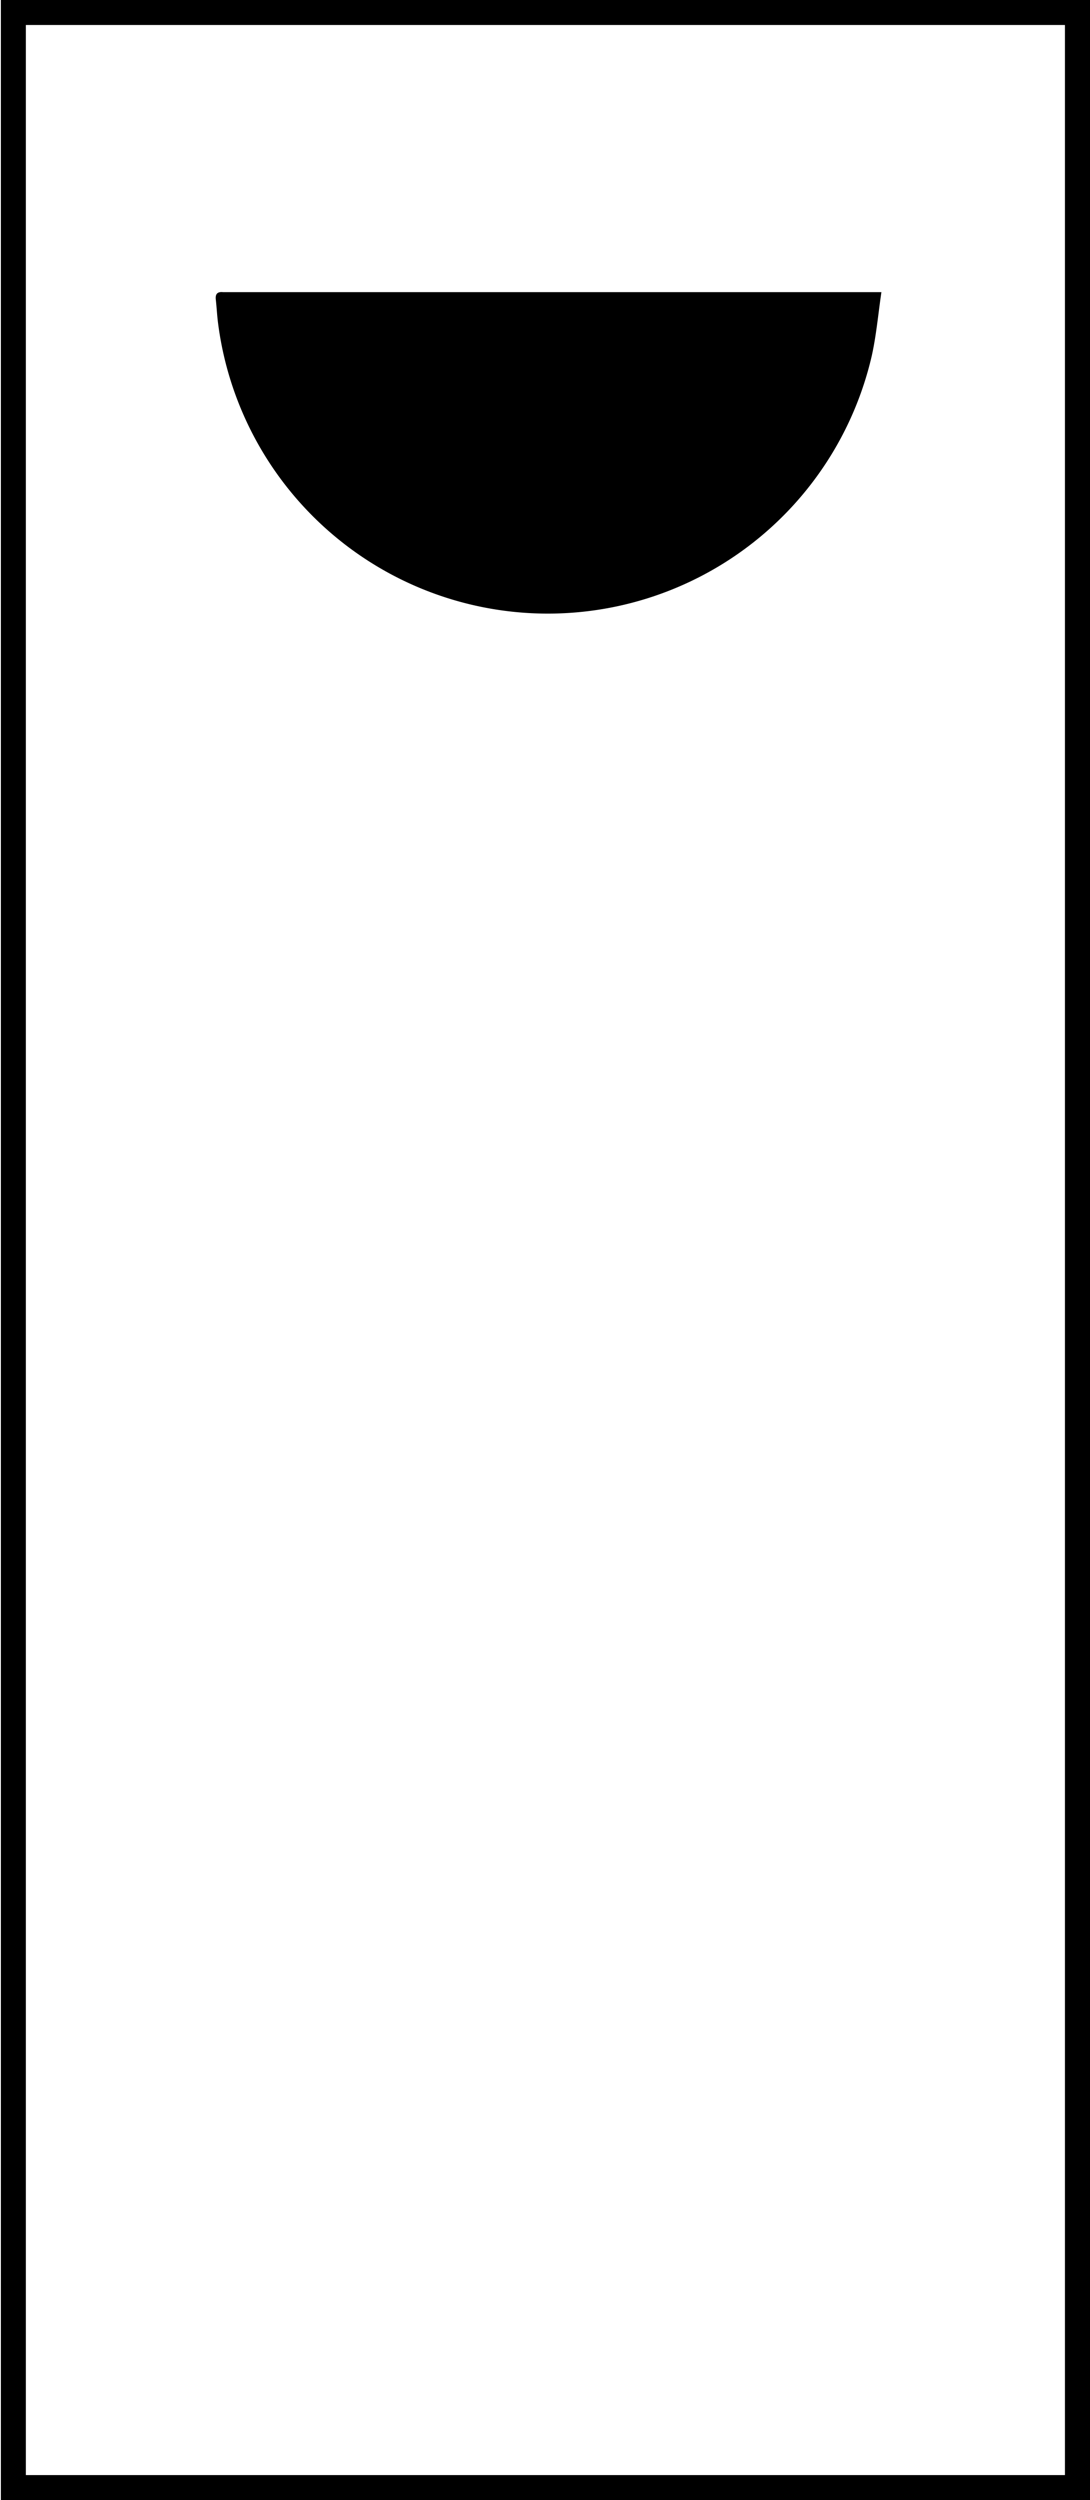
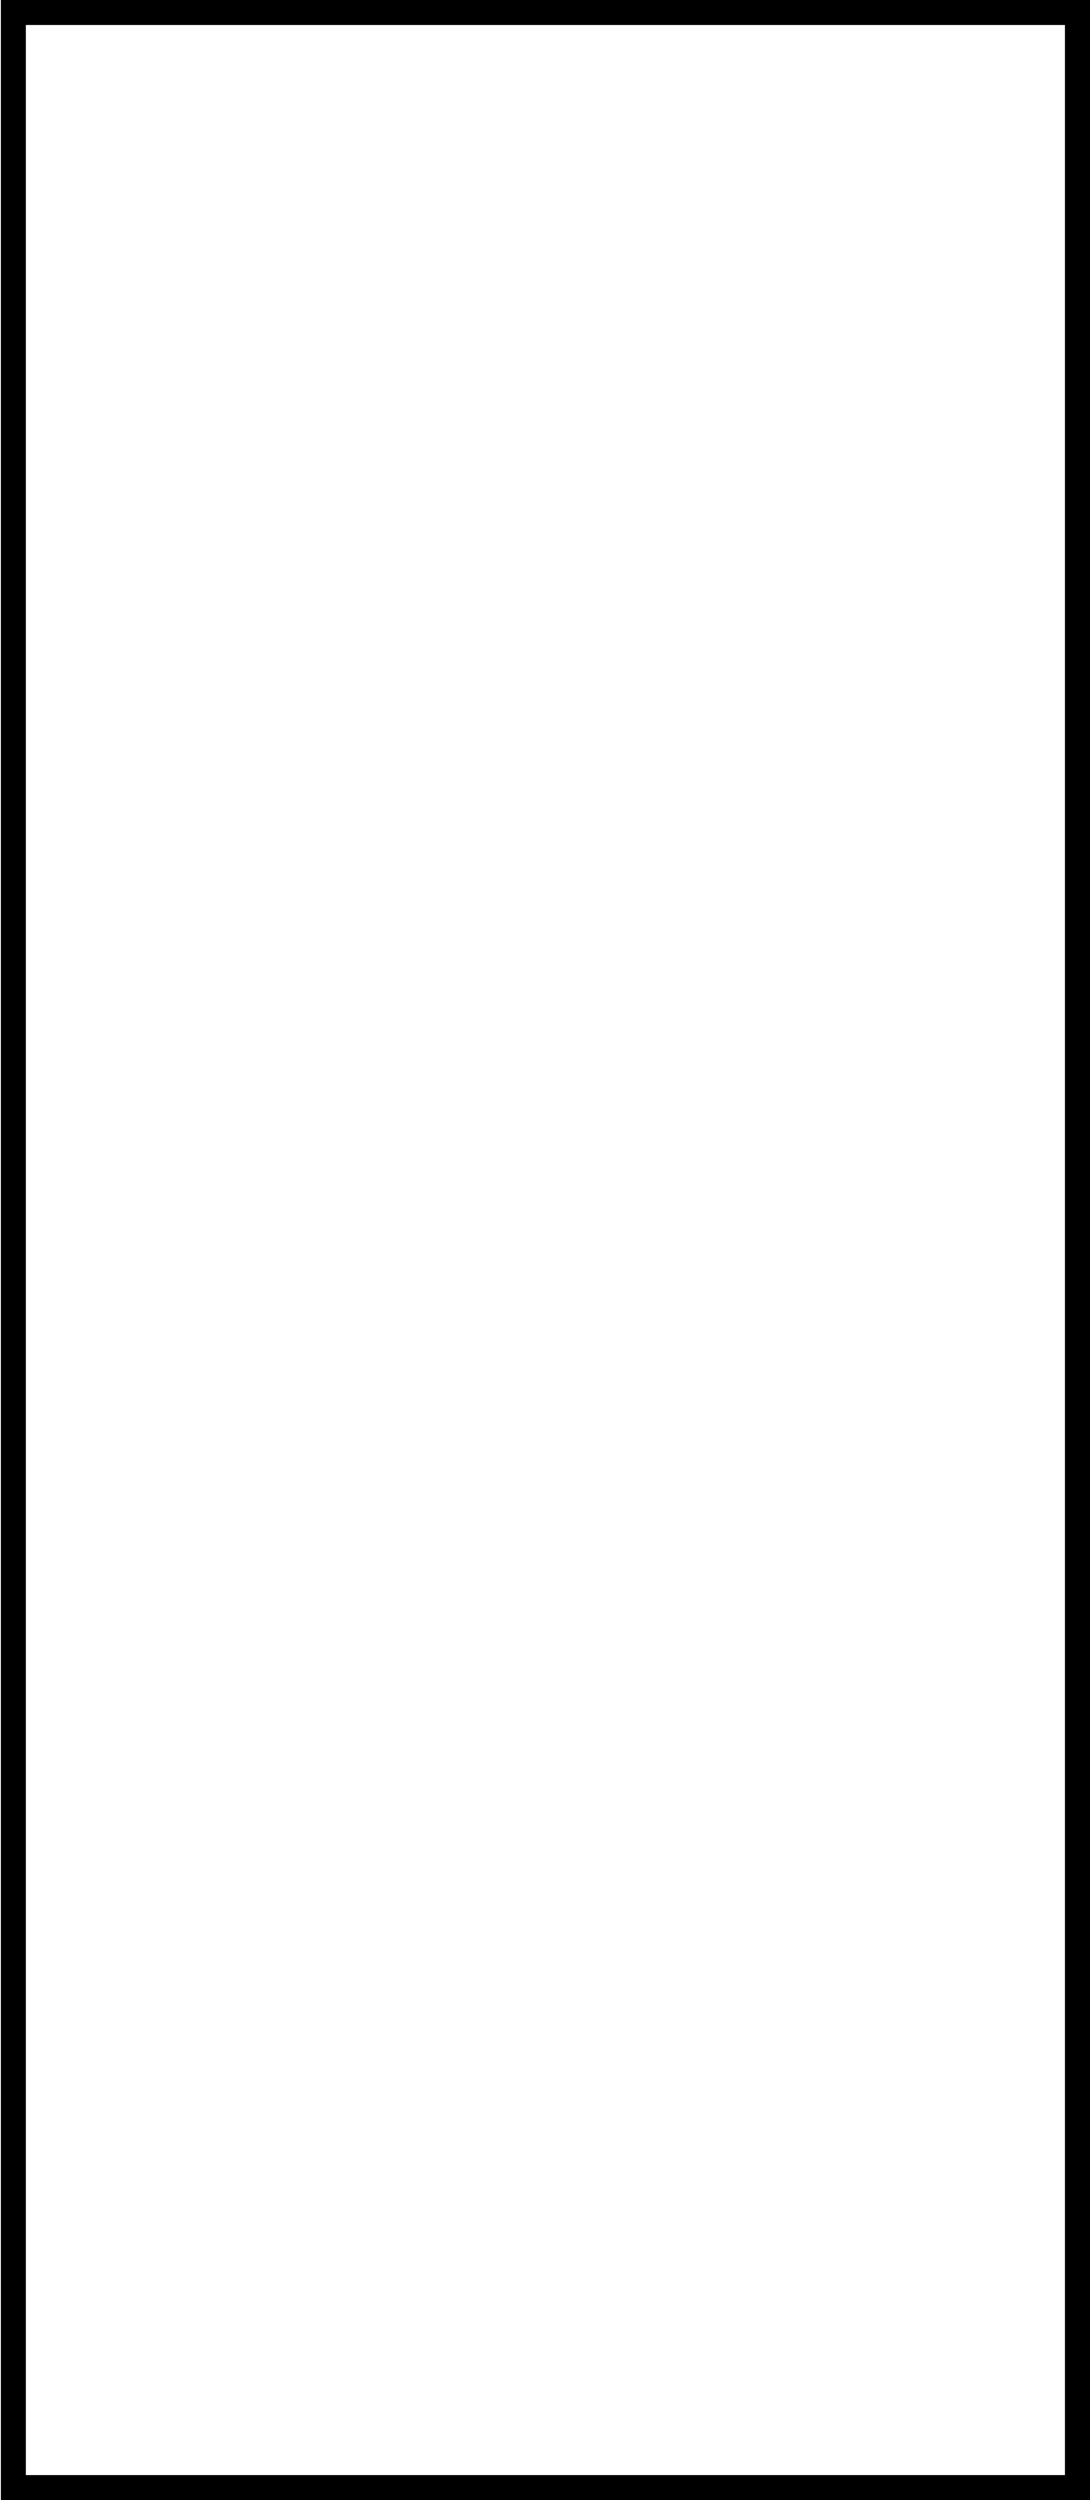
<svg xmlns="http://www.w3.org/2000/svg" id="Layer_1" data-name="Layer 1" viewBox="0 0 123.53 283.09">
  <title>uveg</title>
-   <path d="M99.89,33.08c-.37,2.53-.58,4.9-1.09,7.2a37.68,37.68,0,0,1-74.08-3.63c-.12-.9-.16-1.8-.26-2.7-.08-.64.16-.94.82-.87.16,0,.33,0,.49,0H99.89Z" />
  <path d="M120.69,2.83V280.26H2.93V2.83H120.69M123.53,0H.1V283.09H123.53V0Z" />
</svg>